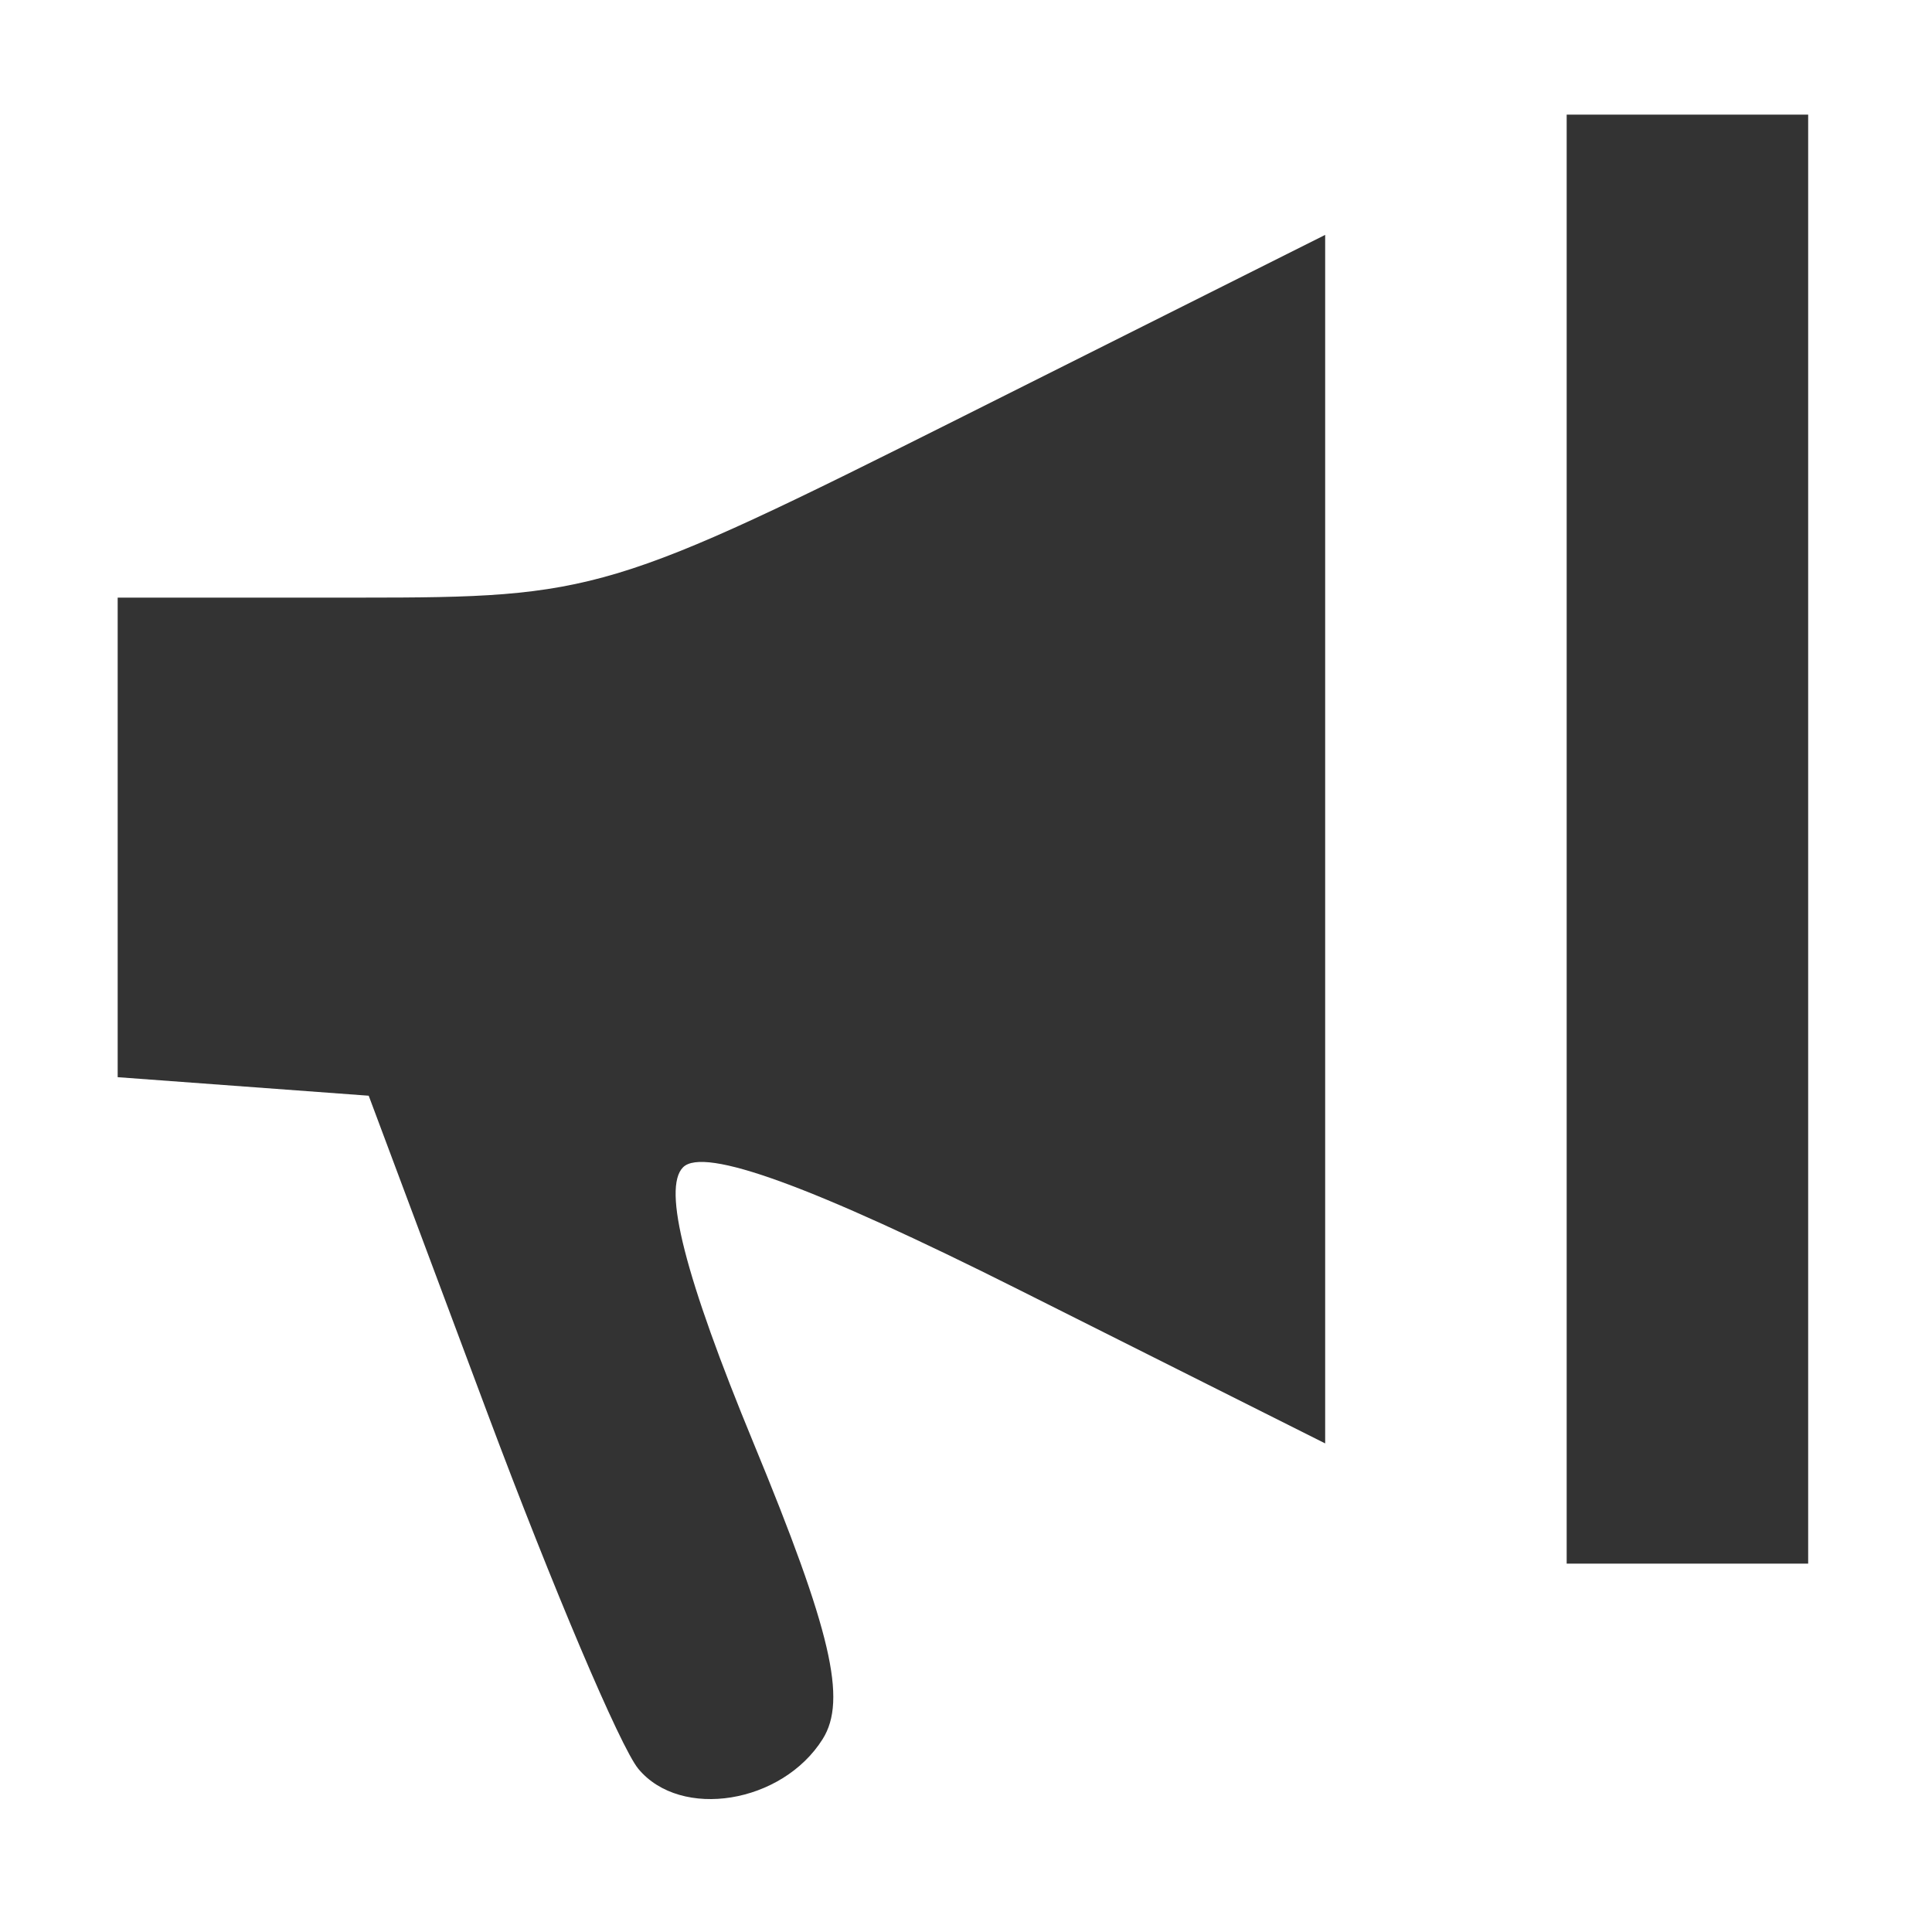
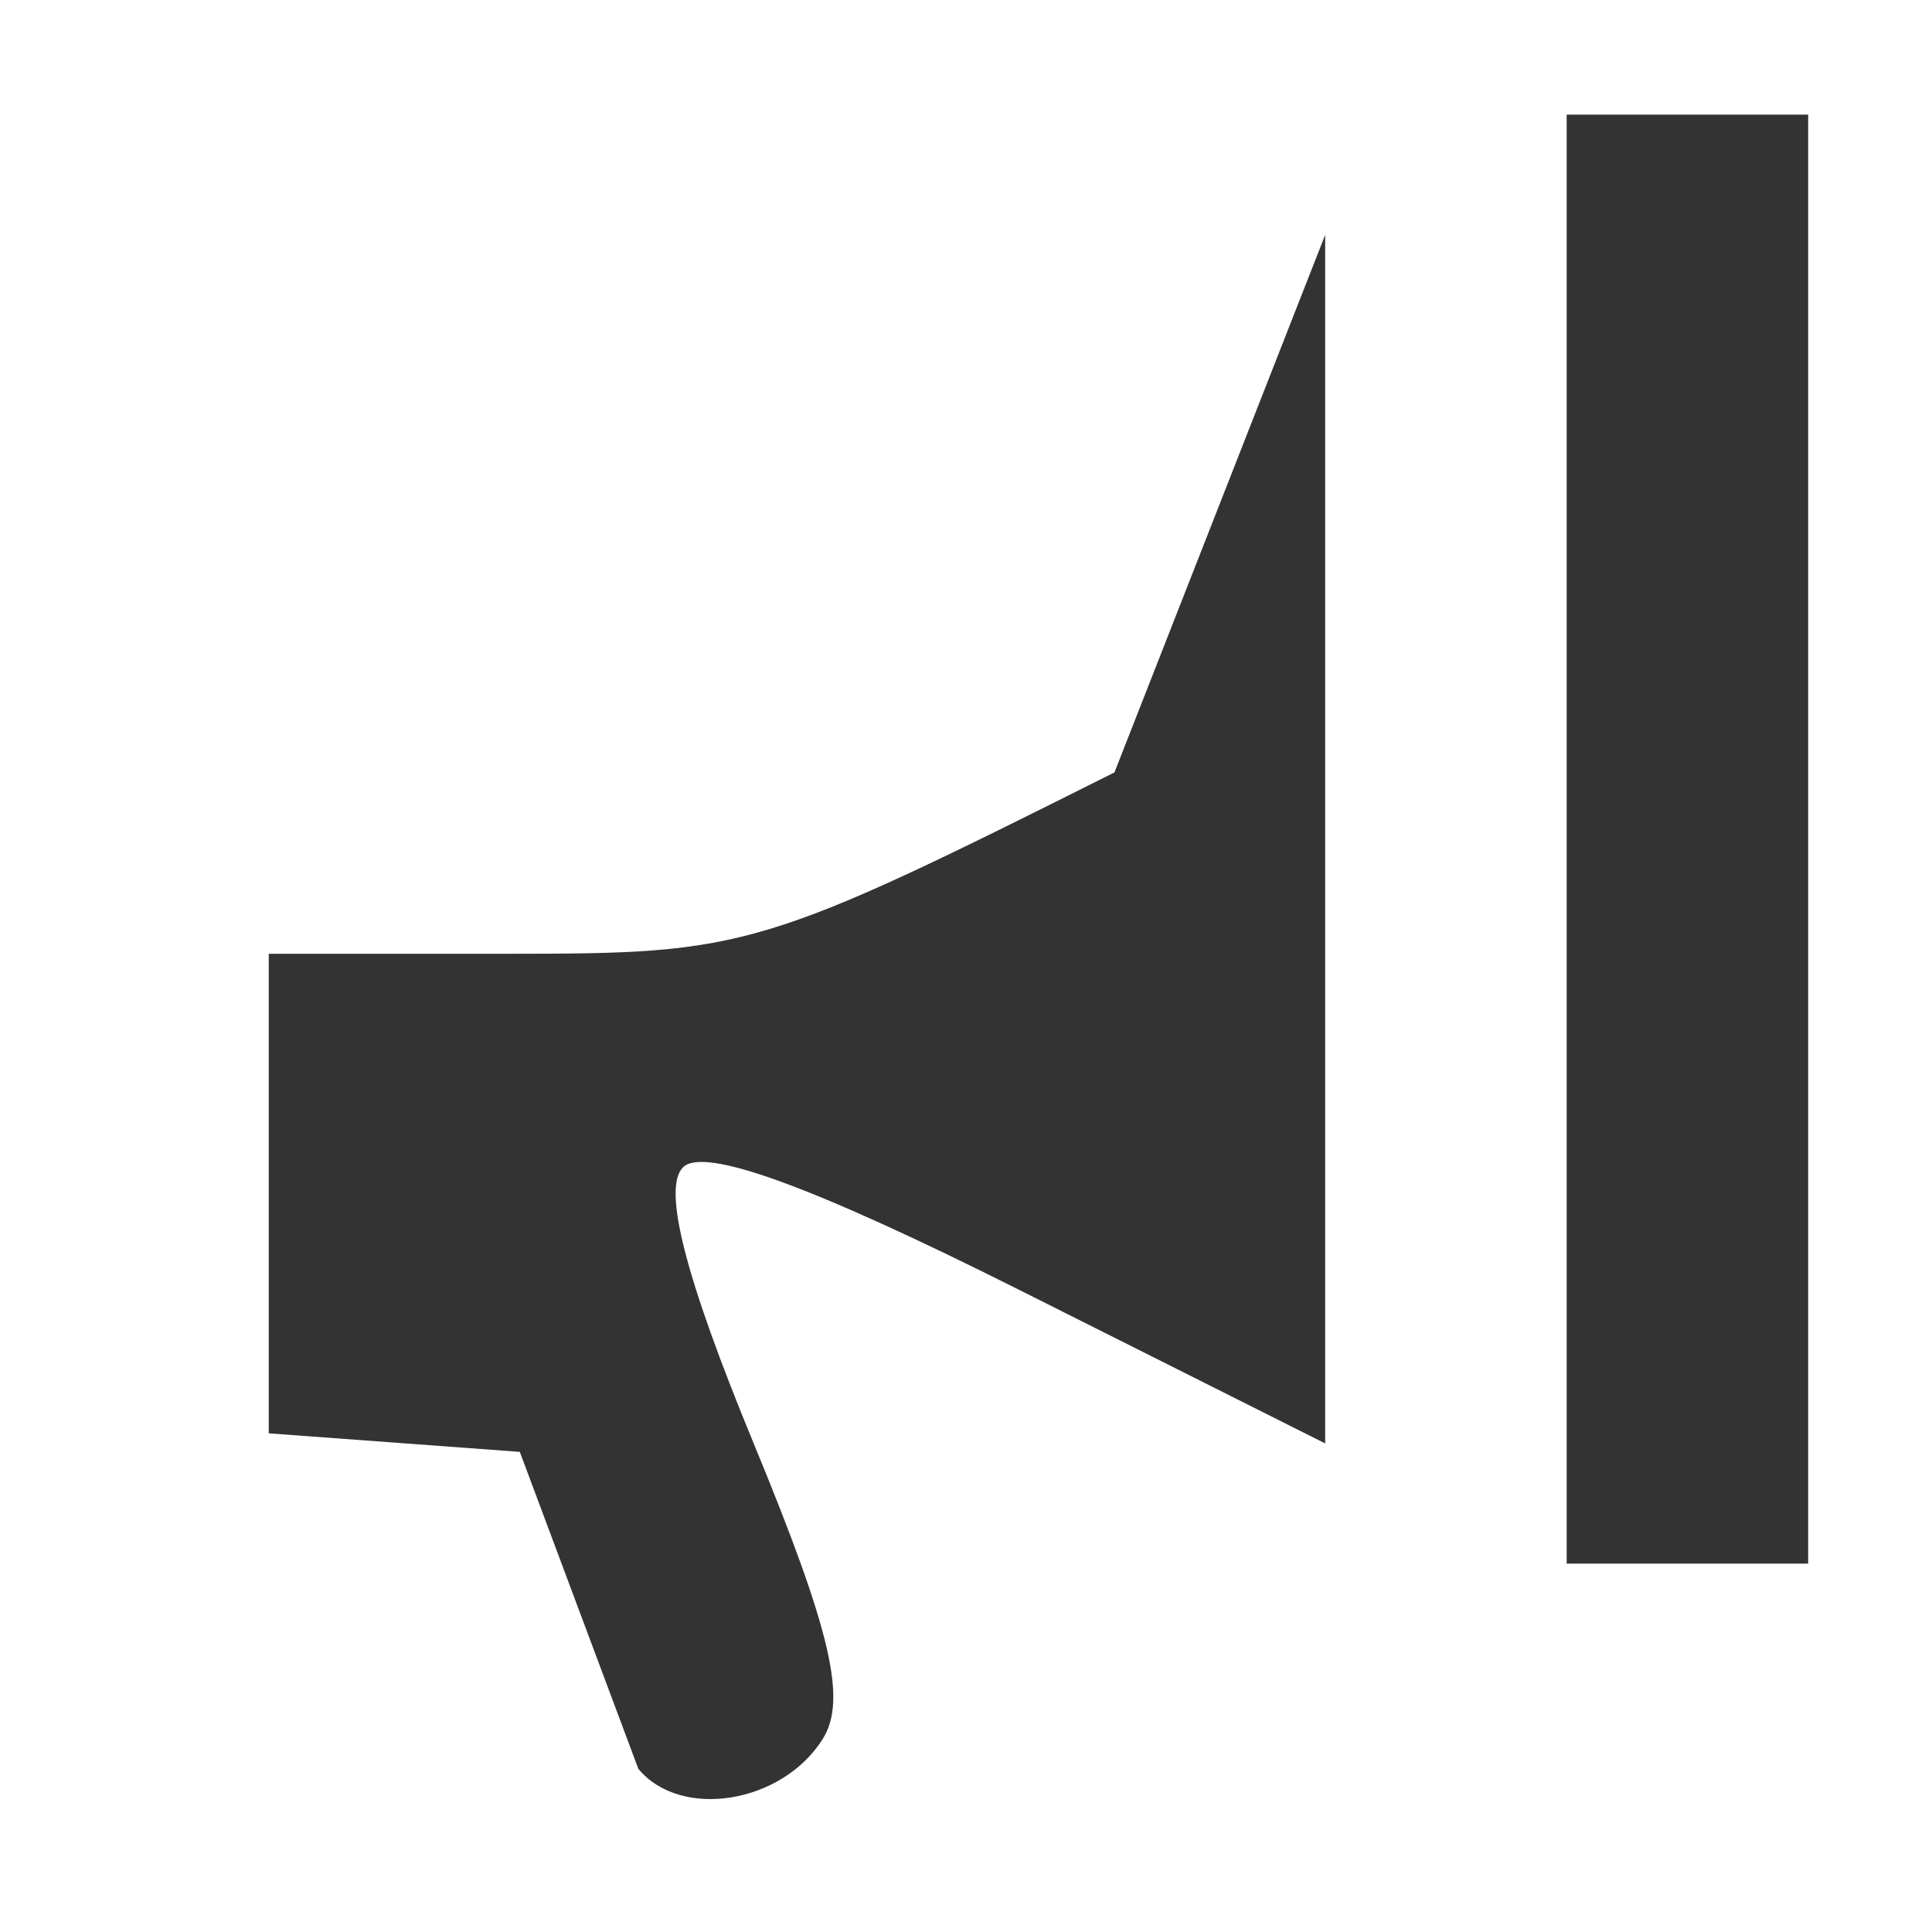
<svg xmlns="http://www.w3.org/2000/svg" xmlns:ns1="http://www.inkscape.org/namespaces/inkscape" xmlns:ns2="http://sodipodi.sourceforge.net/DTD/sodipodi-0.dtd" id="svg2" version="1.1" ns1:version="0.48.5 r10040" width="64" height="64" ns2:docname="teo.svg">
  <defs id="defs6" />
  <ns2:namedview pagecolor="#ffffff" bordercolor="#666666" borderopacity="1" objecttolerance="10" gridtolerance="10" guidetolerance="10" ns1:pageopacity="0" ns1:pageshadow="2" ns1:window-width="876" ns1:window-height="582" id="namedview4" showgrid="false" ns1:zoom="3.6875" ns1:cx="32" ns1:cy="32" ns1:window-x="268" ns1:window-y="92" ns1:window-maximized="0" ns1:current-layer="svg2" />
-   <path style="fill:#333333" d="M 21.146,58.595 C 20.553,57.881 18.301,52.572 16.141,46.797 l -3.927,-10.5 -4.158,-0.307 -4.158,-0.307 0,-7.943 0,-7.943 8.015,0 c 7.801,0 8.336,-0.161 20,-6.008 L 43.898,7.781 l 0,20.017 0,20.017 -10.127,-5.082 c -6.863,-3.444 -10.455,-4.754 -11.144,-4.065 -0.689,0.689 0.063,3.633 2.334,9.133 2.573,6.231 3.105,8.509 2.292,9.806 -1.342,2.141 -4.7,2.685 -6.107,0.988 z M 51.898,27.797 l 0,-24 4,0 4,0 0,24 0,24 -4,0 -4,0 0,-24 z" id="path2987" ns1:connector-curvature="0" />
+   <path style="fill:#333333" d="M 21.146,58.595 l -3.927,-10.5 -4.158,-0.307 -4.158,-0.307 0,-7.943 0,-7.943 8.015,0 c 7.801,0 8.336,-0.161 20,-6.008 L 43.898,7.781 l 0,20.017 0,20.017 -10.127,-5.082 c -6.863,-3.444 -10.455,-4.754 -11.144,-4.065 -0.689,0.689 0.063,3.633 2.334,9.133 2.573,6.231 3.105,8.509 2.292,9.806 -1.342,2.141 -4.7,2.685 -6.107,0.988 z M 51.898,27.797 l 0,-24 4,0 4,0 0,24 0,24 -4,0 -4,0 0,-24 z" id="path2987" ns1:connector-curvature="0" />
</svg>